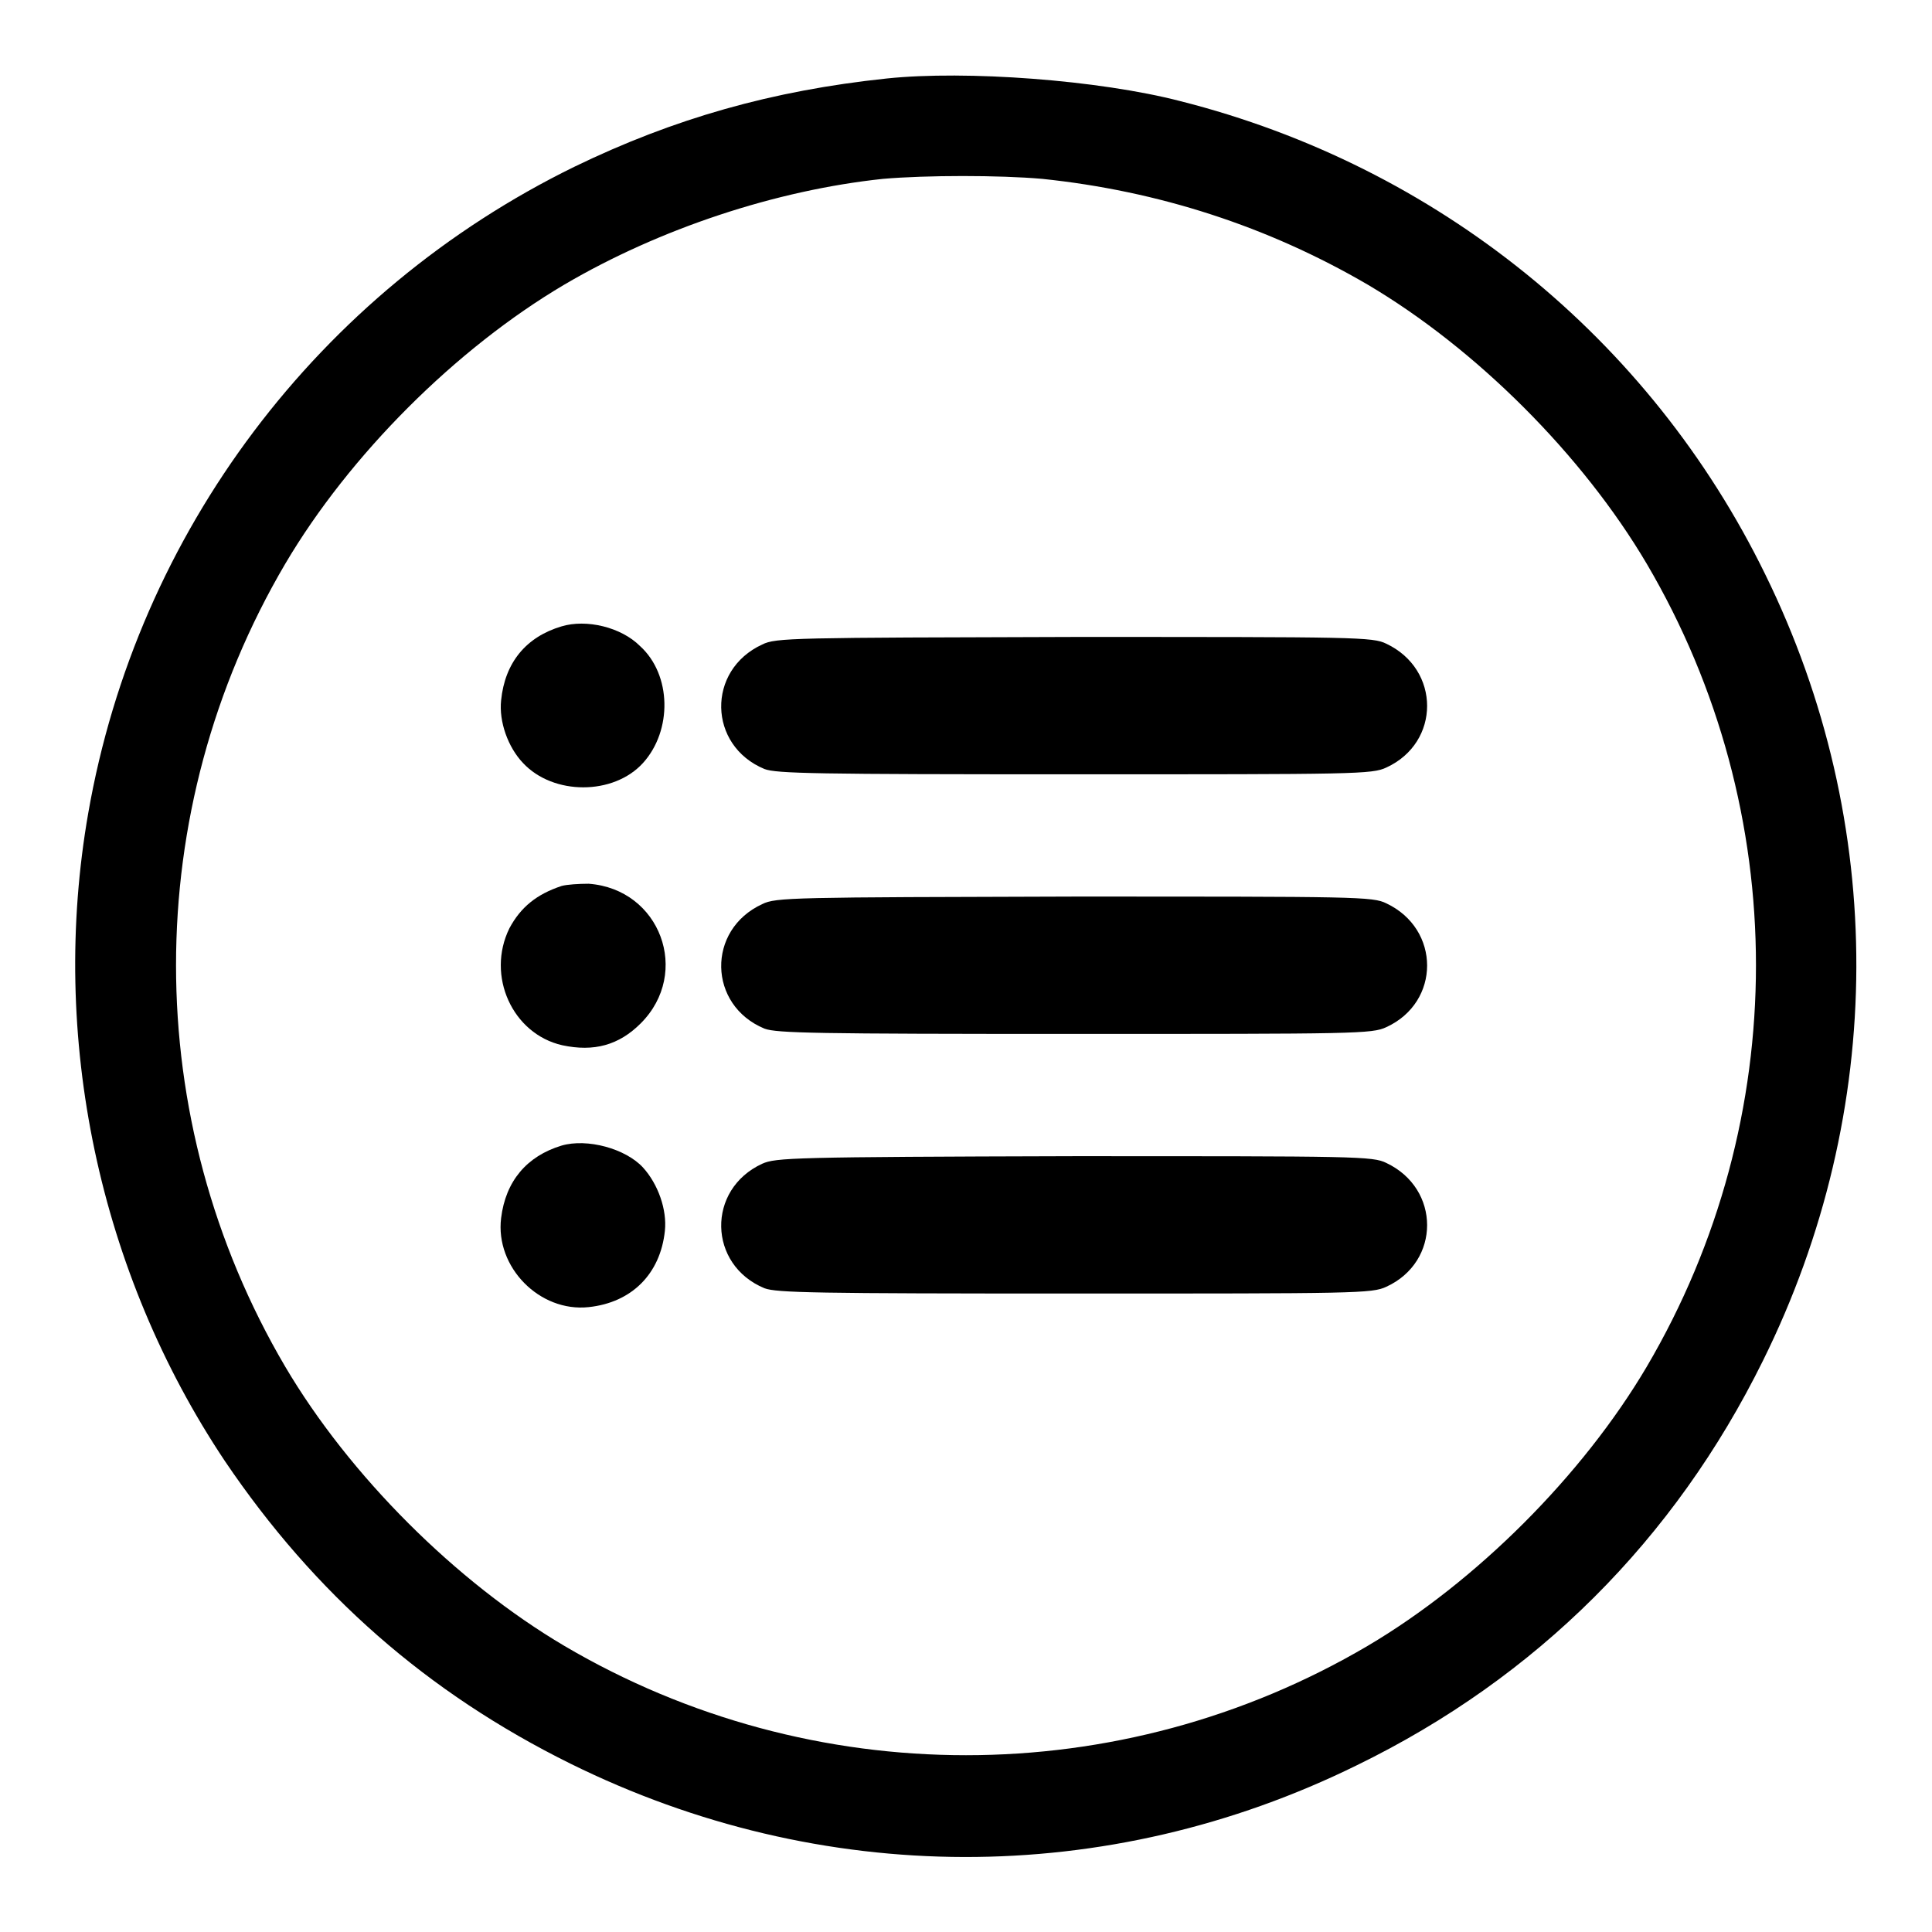
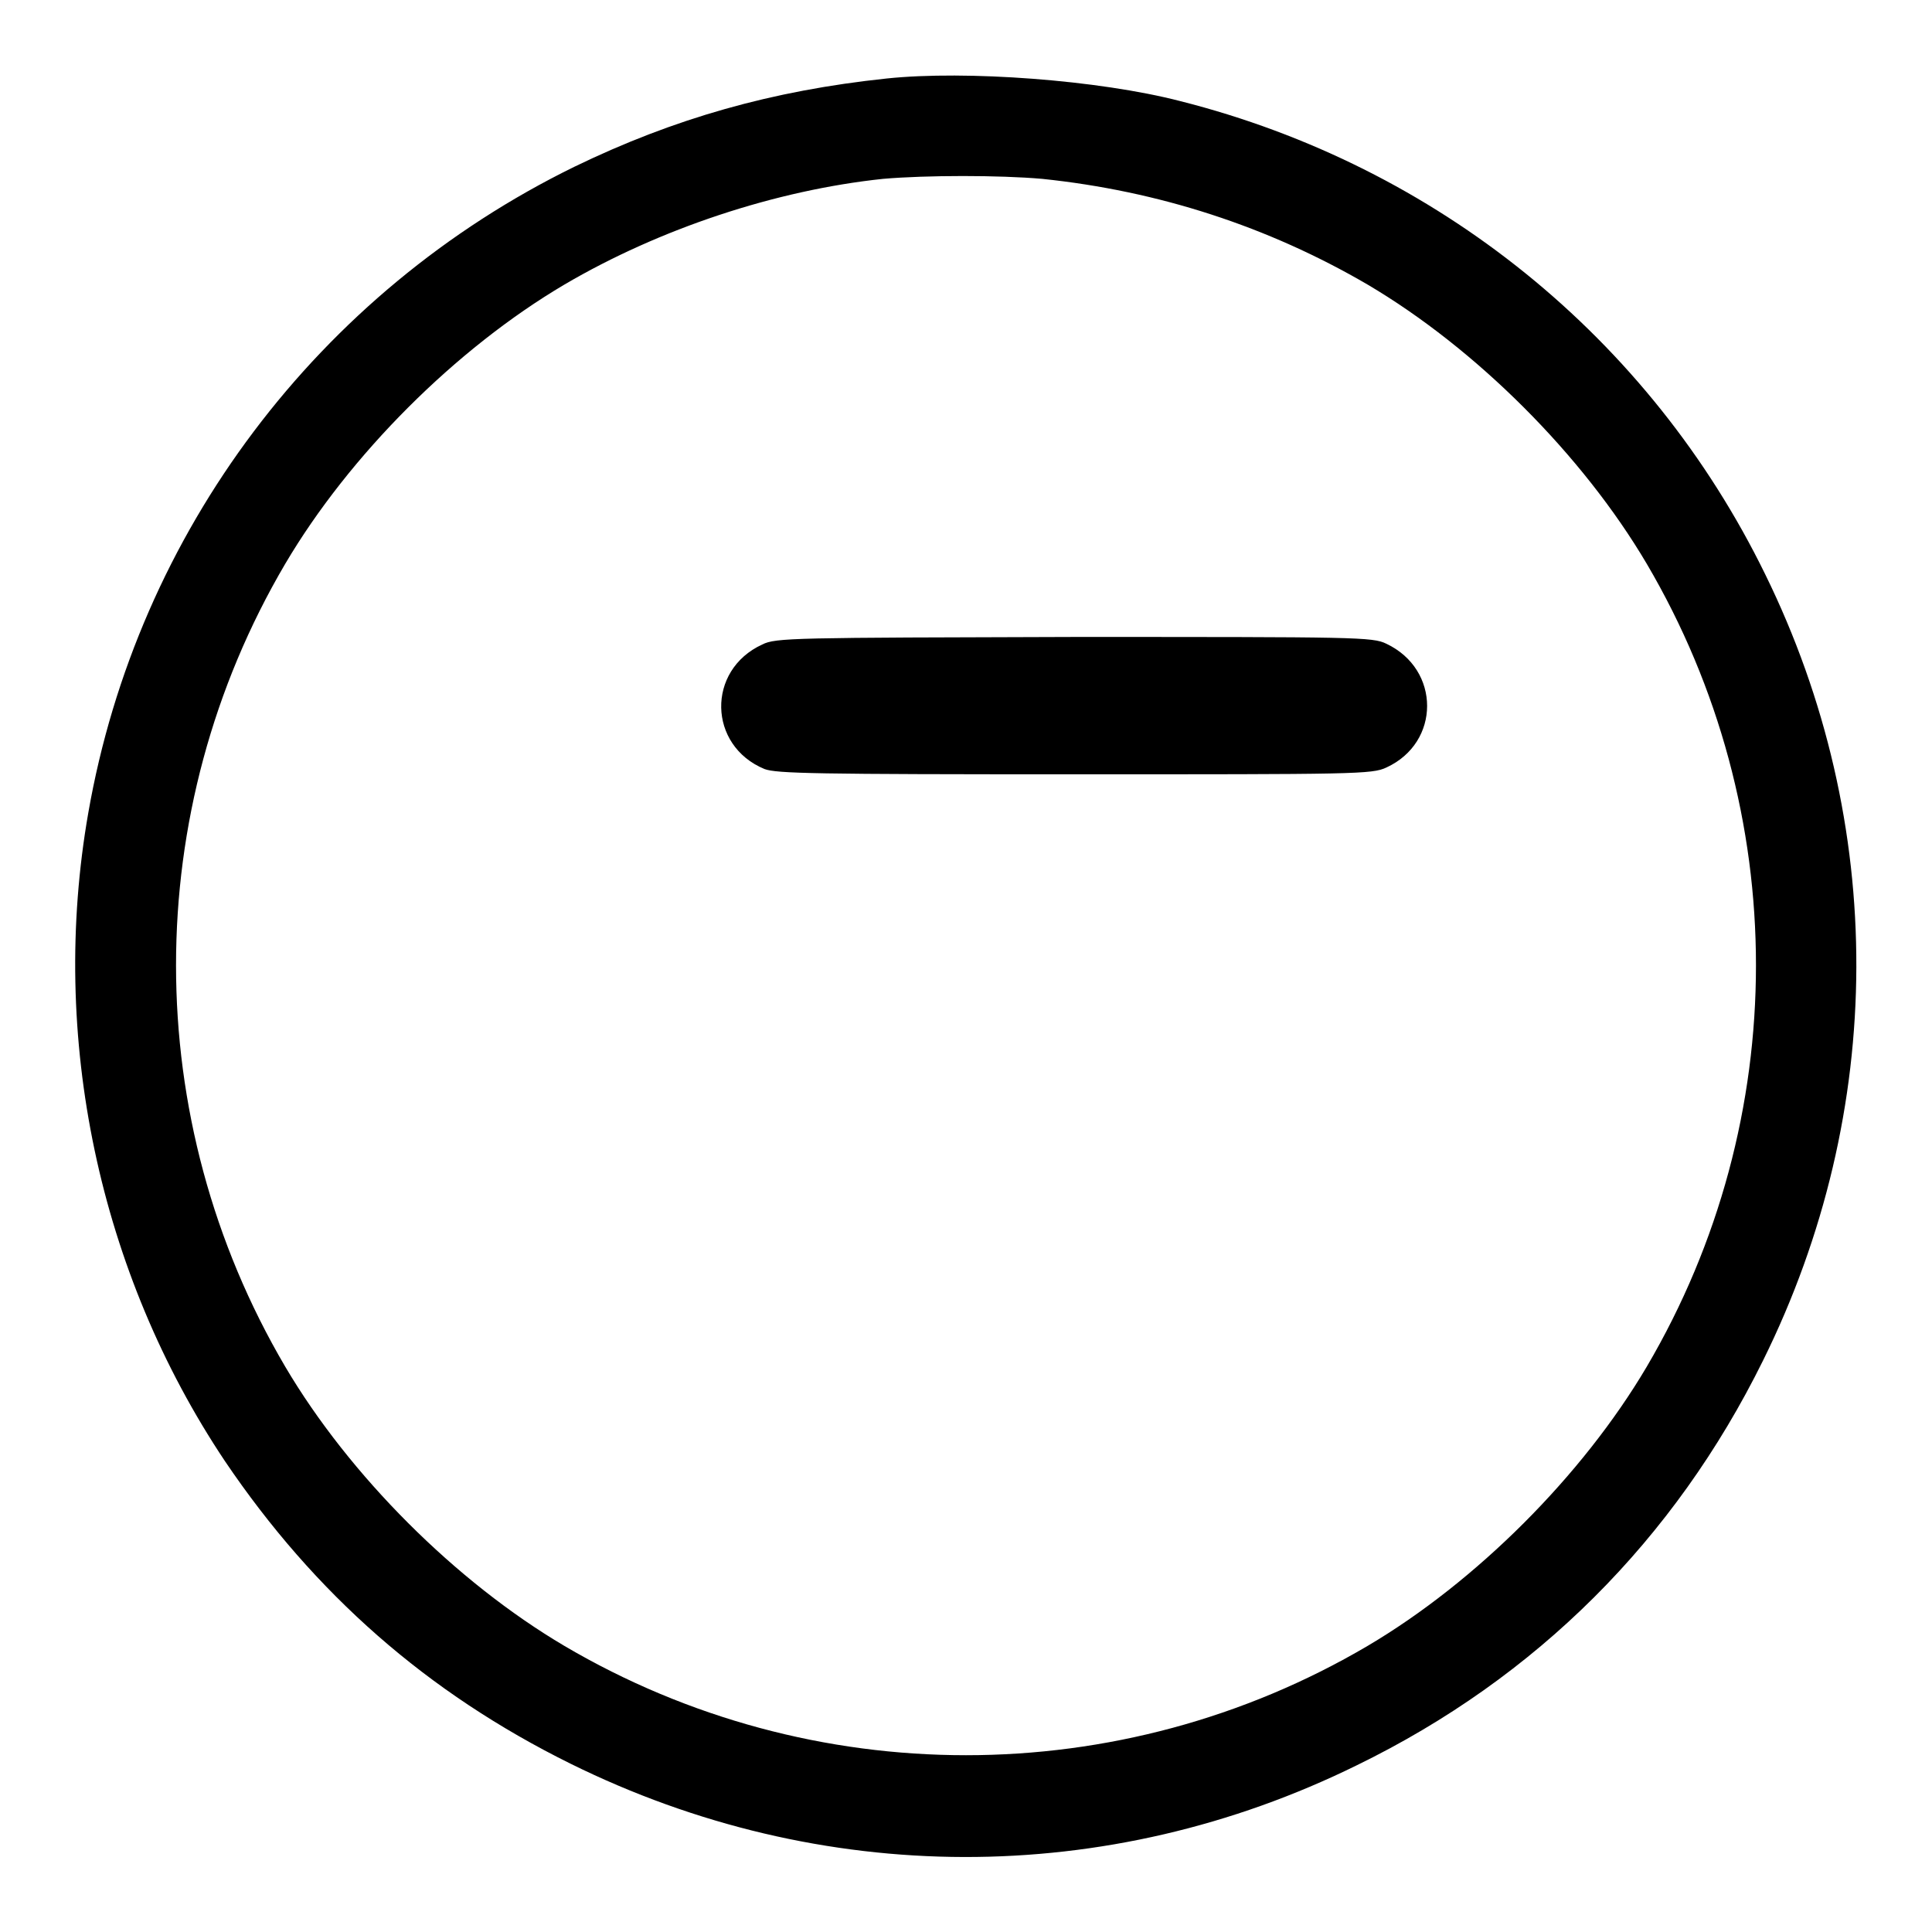
<svg xmlns="http://www.w3.org/2000/svg" version="1.1" x="0px" y="0px" viewBox="0 0 256 256" enable-background="new 0 0 256 256" xml:space="preserve">
  <g>
    <g>
      <g>
        <path fill="#000000" d="M117.5,10.4c-15.2,1.6-28.2,5.3-41.4,11.7c-33.9,16.6-57.9,48.4-64.4,85.6c-5.2,29.7,1.4,60.9,18.1,85.9c11.9,17.6,26.8,30.7,45.8,40.1c33.2,16.4,71.1,16.5,104.2,0.2c23.8-11.6,42.1-29.9,53.8-53.6c16.4-33.1,16.5-71.2,0.3-104.2c-15.3-31.3-43.5-54.1-77.5-62.7C145.6,10.6,128,9.3,117.5,10.4z M138.1,23.7c15.4,1.6,29.9,6.3,43.1,14c14.4,8.5,28.5,22.6,37,37c19.3,32.8,19.3,73.6,0,106.4c-8.5,14.4-22.6,28.5-37,37c-32.8,19.3-73.6,19.3-106.4,0c-14.4-8.5-28.5-22.6-37-37c-19.3-32.8-19.3-73.6,0-106.4c8.5-14.4,22.6-28.5,37-37c12.6-7.4,28-12.5,42.2-14C122.8,23.2,132.4,23.2,138.1,23.7z" />
-         <path fill="#000000" d="M74.4,83c-4.7,1.4-7.5,4.8-8,9.8c-0.3,2.8,0.9,6.2,2.9,8.3c4,4.3,12,4.3,15.9,0c3.9-4.3,3.8-11.7-0.4-15.5C82.3,83.1,77.7,82,74.4,83z" />
        <path fill="#000000" d="M101,85.4c-7.4,3.4-7.2,13.4,0.3,16.5c1.6,0.6,6.7,0.7,41.1,0.7c37.2,0,39.4,0,41.3-0.9c7.2-3.3,7.2-13,0-16.4c-1.8-0.9-4-0.9-41.4-0.9C105,84.5,102.8,84.5,101,85.4z" />
-         <path fill="#000000" d="M74.4,117.4c-3.3,1.1-5.4,2.8-6.9,5.6c-3.1,6.3,0.4,14,7,15.5c4.2,0.9,7.5,0,10.4-2.9c6.7-6.7,2.6-17.8-6.9-18.5C76.7,117.1,75.1,117.2,74.4,117.4z" />
-         <path fill="#000000" d="M101,119.8c-7.4,3.4-7.2,13.4,0.3,16.5c1.6,0.6,6.7,0.7,41.1,0.7c37.2,0,39.4,0,41.3-0.9c7.2-3.3,7.2-13,0-16.4c-1.8-0.9-4-0.9-41.4-0.9C105,118.9,102.8,118.9,101,119.8z" />
-         <path fill="#000000" d="M74.4,151.8c-4.6,1.4-7.4,4.7-8,9.6c-0.8,6.5,5.1,12.5,11.6,11.8c5.7-0.6,9.5-4.4,10.1-10.1c0.3-2.8-0.9-6.2-2.9-8.4C82.9,152.2,77.8,150.8,74.4,151.8z" />
-         <path fill="#000000" d="M101,154.2c-7.4,3.4-7.2,13.4,0.3,16.5c1.6,0.6,6.7,0.7,41.1,0.7c37.2,0,39.4,0,41.3-0.9c7.2-3.3,7.2-13,0-16.4c-1.8-0.9-4-0.9-41.4-0.9C105,153.3,102.8,153.4,101,154.2z" />
      </g>
    </g>
  </g>
</svg>